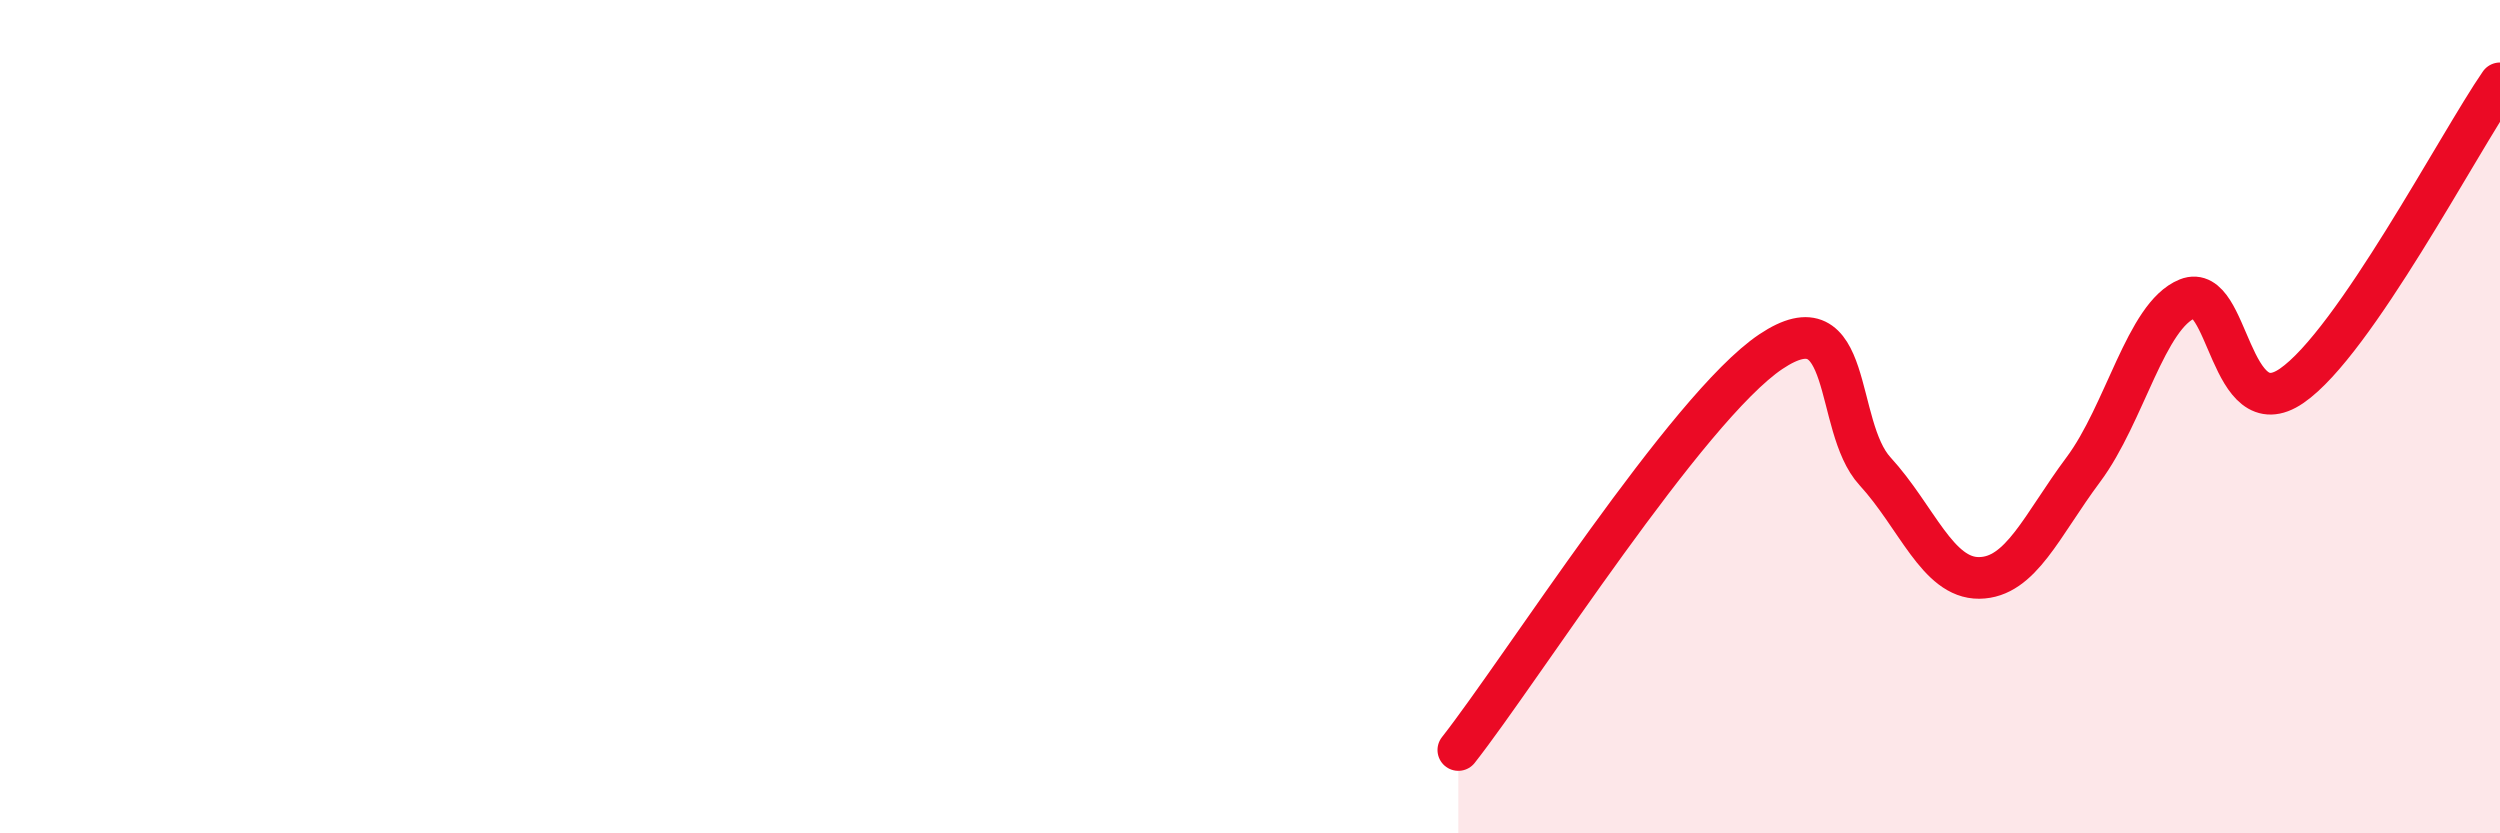
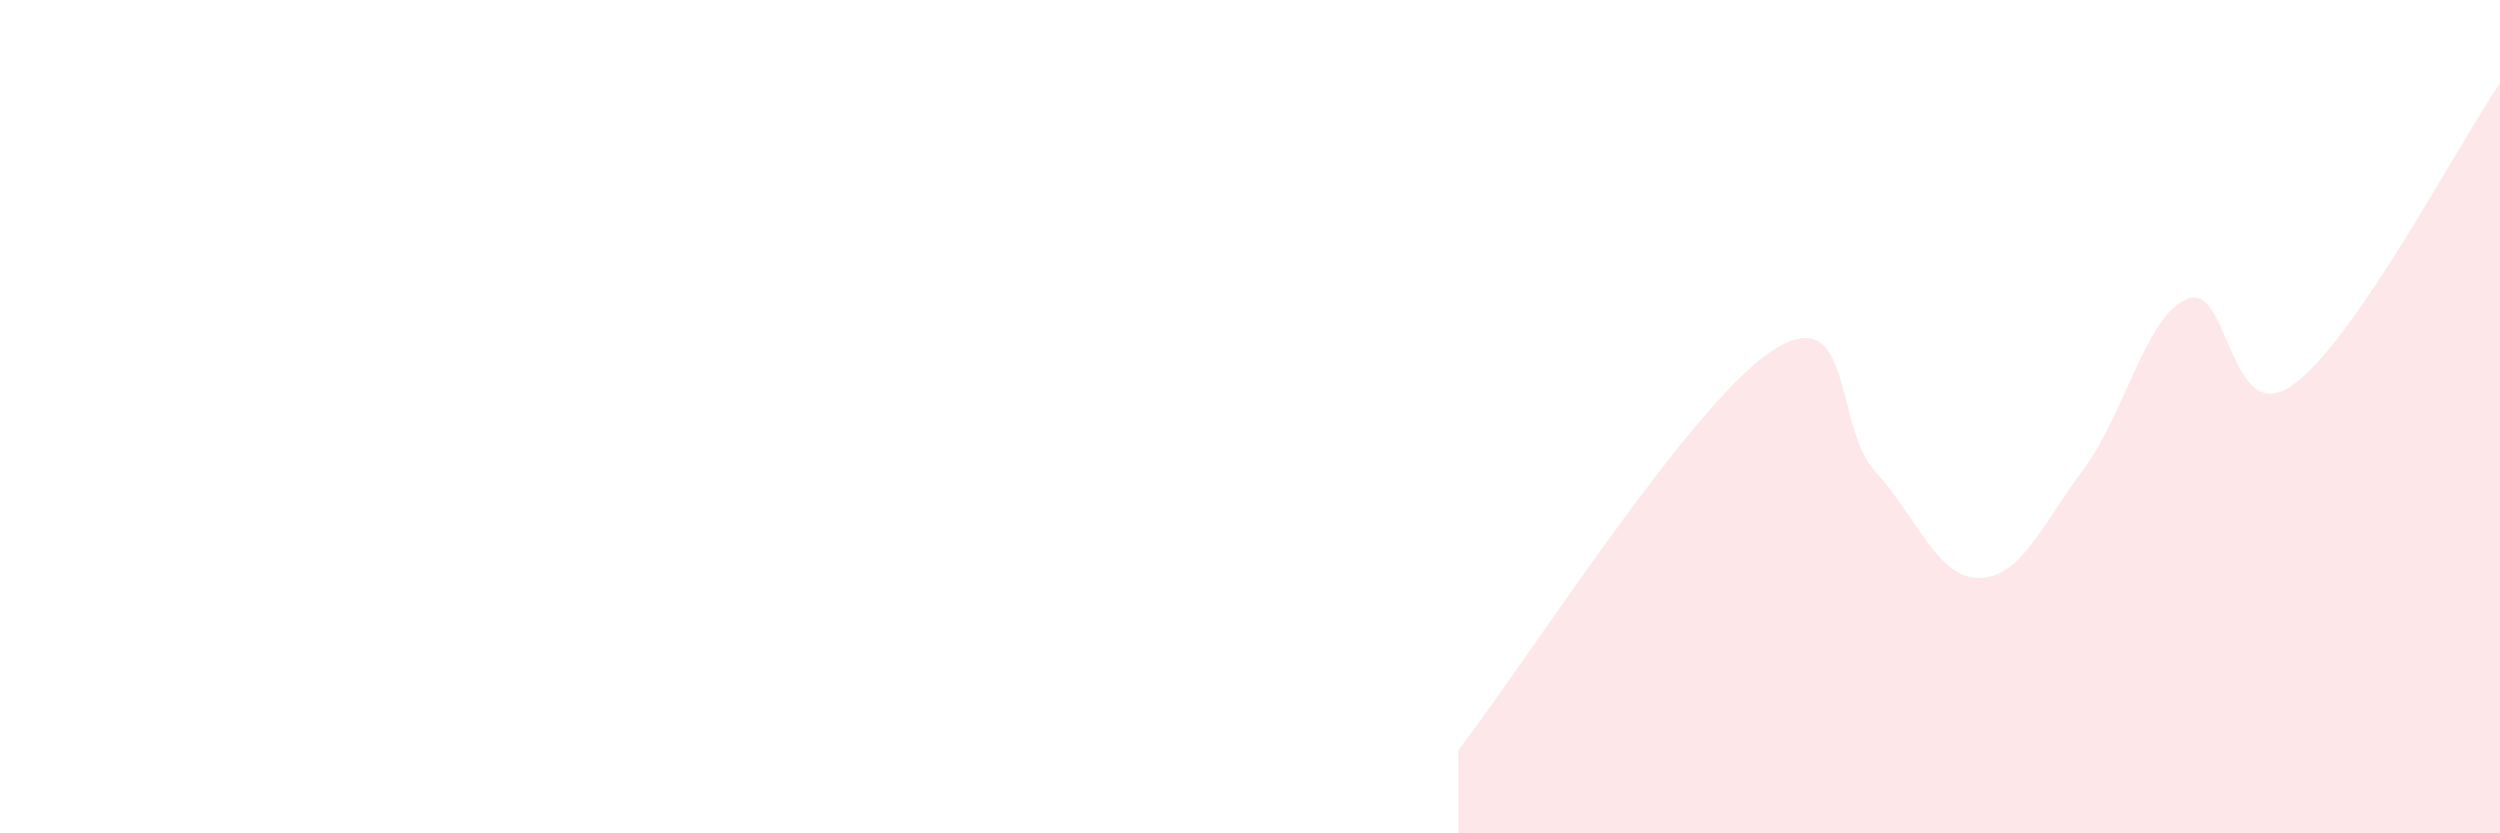
<svg xmlns="http://www.w3.org/2000/svg" width="60" height="20" viewBox="0 0 60 20">
  <path d="M 35,18 C 36.5,16.09 40.5,9.78 42.5,8.44 C 44.5,7.1 44,10.22 45,11.31 C 46,12.4 46.5,13.88 47.5,13.87 C 48.5,13.86 49,12.61 50,11.27 C 51,9.93 51.5,7.57 52.5,7.17 C 53.5,6.77 53.5,10.29 55,9.26 C 56.5,8.23 59,3.45 60,2L60 20L35 20Z" fill="#EB0A25" opacity="0.1" stroke-linecap="round" stroke-linejoin="round" />
-   <path d="M 35,18 C 36.5,16.09 40.5,9.78 42.5,8.44 C 44.5,7.1 44,10.22 45,11.31 C 46,12.4 46.5,13.88 47.5,13.87 C 48.5,13.86 49,12.61 50,11.27 C 51,9.93 51.5,7.57 52.5,7.17 C 53.5,6.77 53.5,10.29 55,9.26 C 56.5,8.23 59,3.45 60,2" stroke="#EB0A25" stroke-width="1" fill="none" stroke-linecap="round" stroke-linejoin="round" />
</svg>